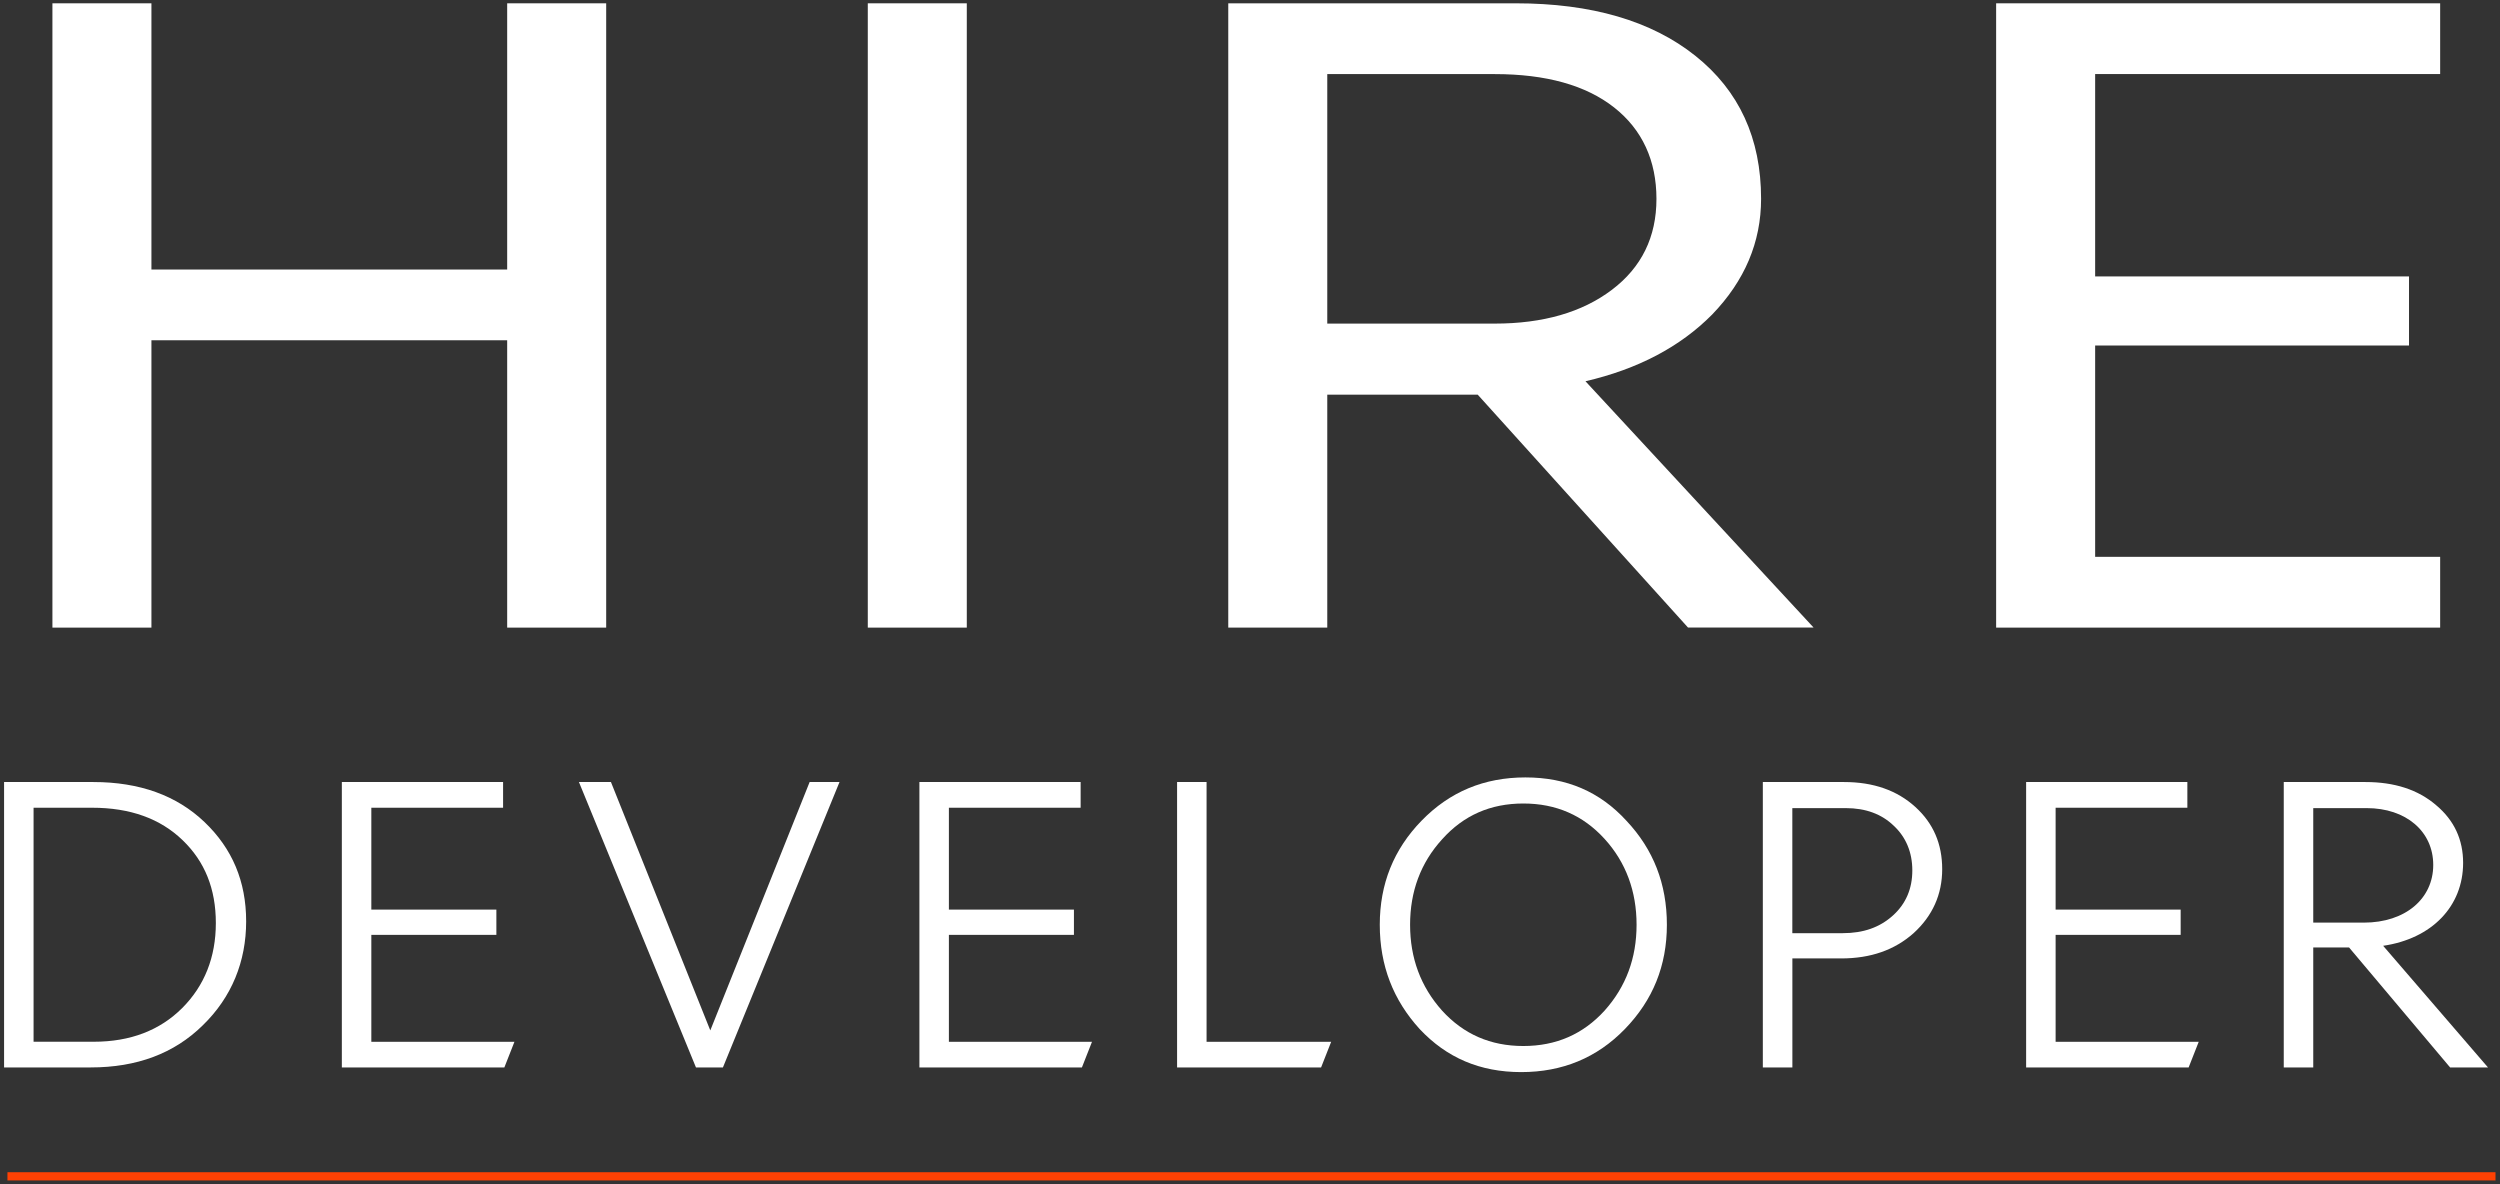
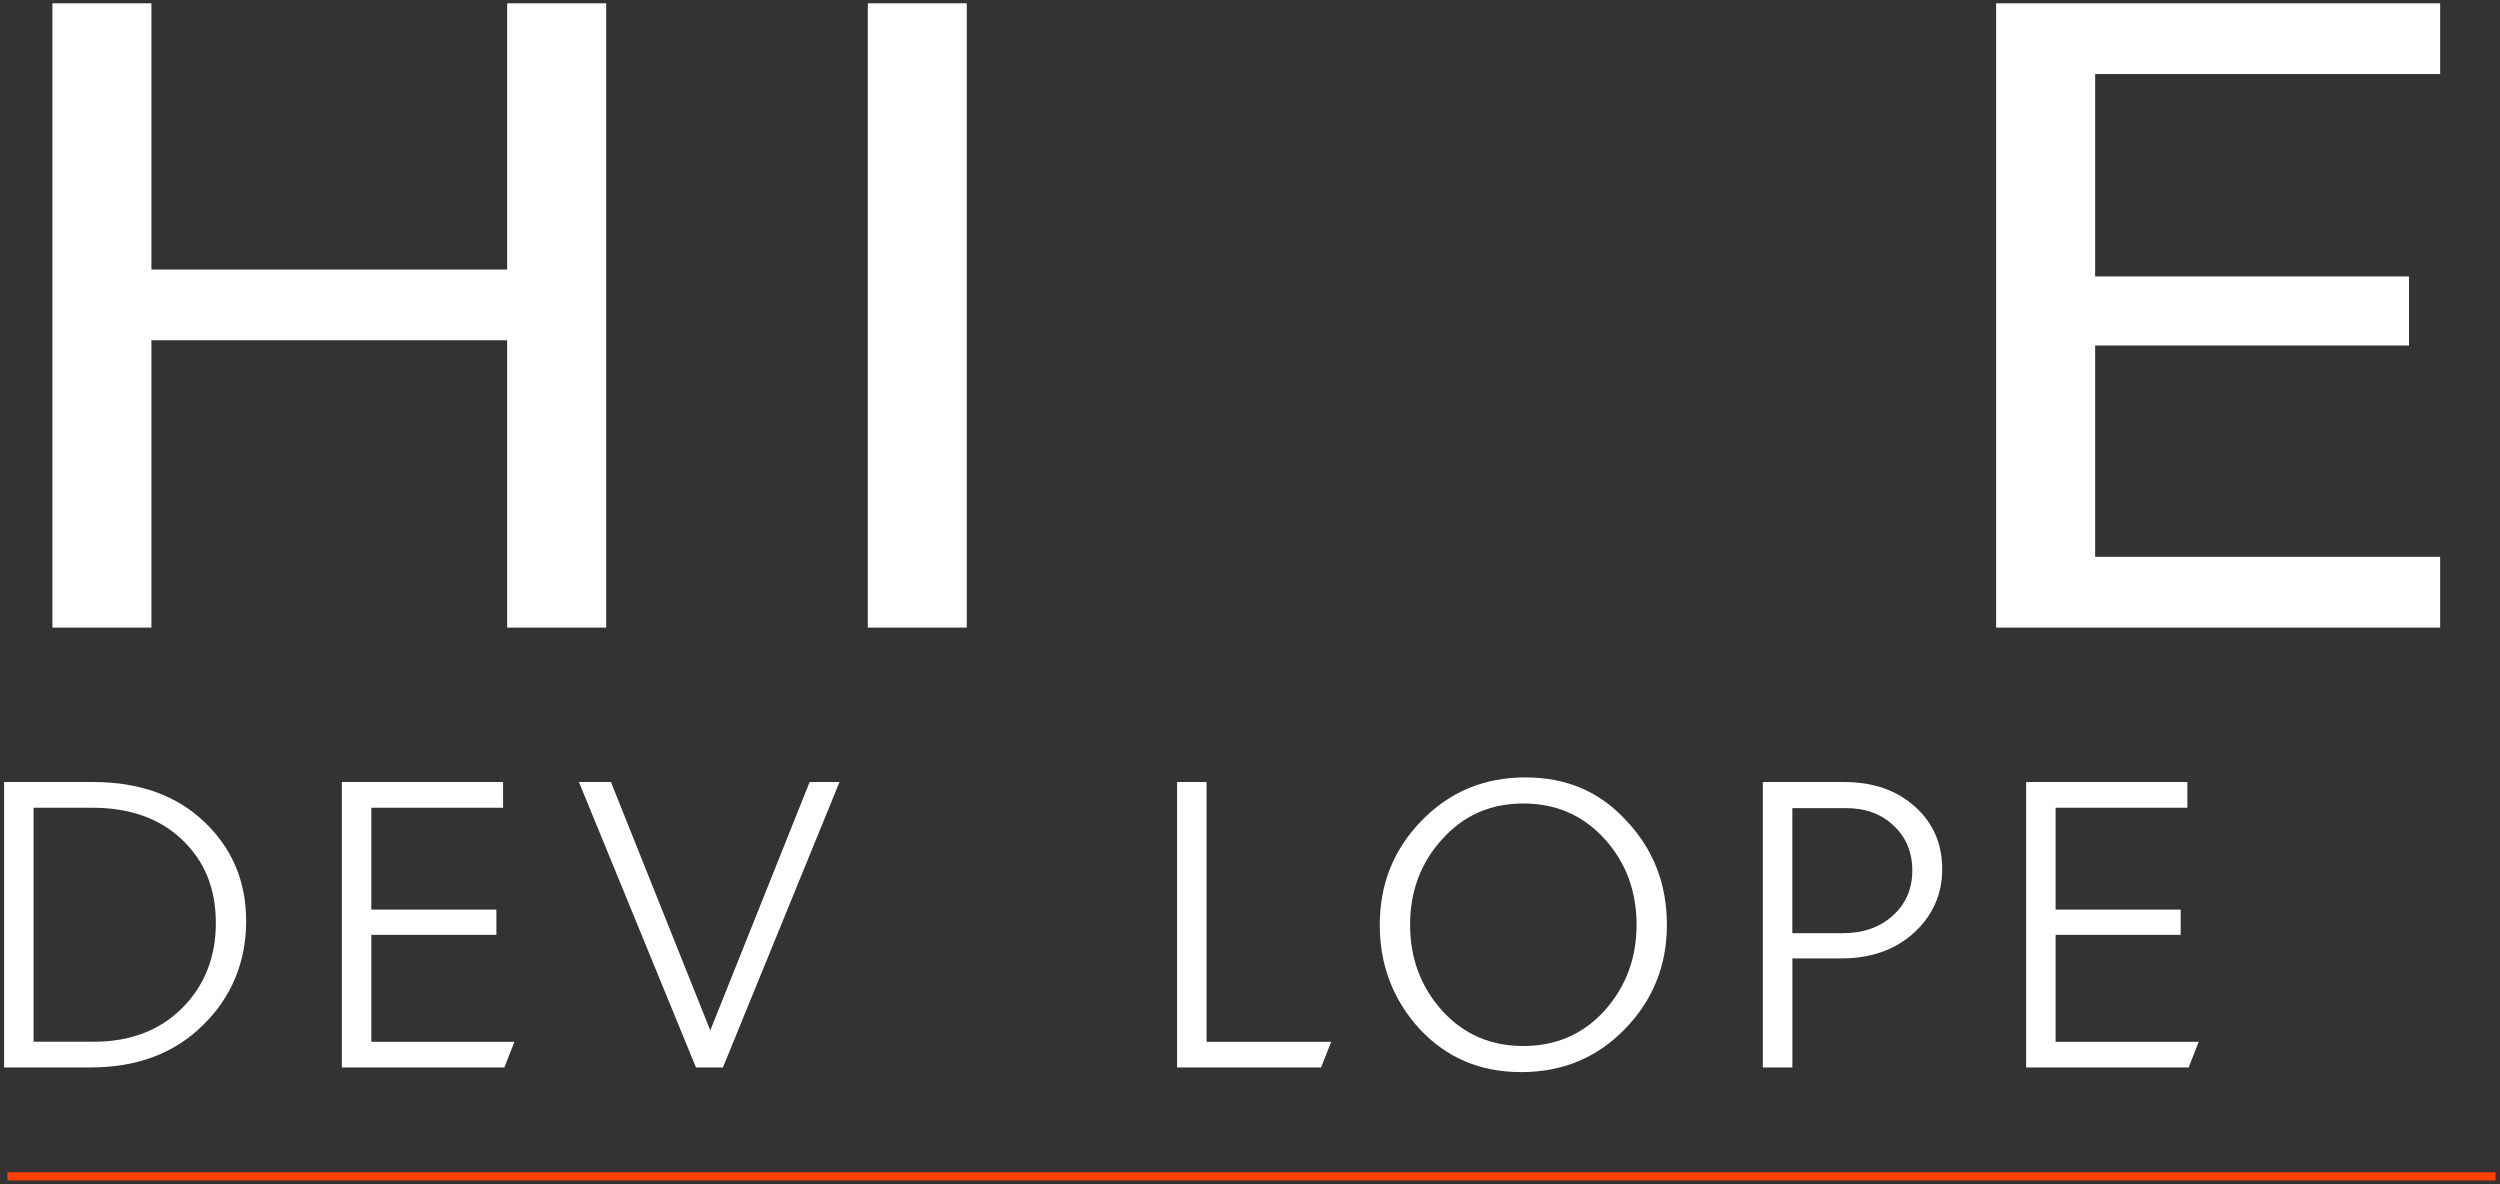
<svg xmlns="http://www.w3.org/2000/svg" width="304" height="144" viewBox="0 0 304 144" fill="none">
  <rect x="0" y="0" width="304" height="144" fill="#333333" stroke="none" />
  <path d="M61.673 76.318V41.376H18.414V76.318H6.375V0.403H18.414V32.775H61.673V0.403H73.712V76.318H61.673Z" fill="white" />
  <path d="M105.523 76.318V0.403H117.562V76.318H105.523Z" fill="white" />
-   <path d="M161.396 47.998V76.318H149.357V0.403H184.299C193.526 0.403 200.81 2.53 206.144 6.777C211.484 11.03 214.148 16.826 214.148 24.174C214.148 29.444 212.164 34.14 208.188 38.257C204.301 42.18 199.168 44.879 192.794 46.362L220.534 76.312H205.264L179.691 47.992H161.385L161.396 47.998ZM161.396 9.004V39.35H181.753C187.625 39.35 192.374 37.985 195.995 35.25C199.617 32.515 201.424 28.823 201.424 24.18C201.424 19.537 199.705 15.762 196.273 13.063C192.841 10.363 187.997 9.01 181.753 9.01H161.396V9.004Z" fill="white" />
  <path d="M296.723 67.717V76.318H242.73V0.403H296.723V9.004H254.77V33.614H292.936V42.014H254.77V67.711H296.723V67.717Z" fill="white" />
  <path d="M0.496 129.8V95.095H11.348C16.977 95.095 21.485 96.731 24.864 99.957C28.243 103.182 29.932 107.176 29.932 112.037C29.932 116.899 28.189 121.253 24.657 124.679C21.177 128.111 16.623 129.8 11.041 129.8H0.496ZM4.082 126.676H11.401C15.855 126.676 19.435 125.293 22.152 122.582C24.864 119.87 26.246 116.391 26.246 112.244C26.246 108.097 24.917 104.771 22.199 102.16C19.488 99.549 15.849 98.22 11.194 98.22H4.082V126.681V126.676Z" fill="white" />
  <path d="M41.568 129.8V95.095H61.175V98.22H45.154V110.608H60.359V113.68H45.154V126.681H62.557L61.328 129.806H41.568V129.8Z" fill="white" />
  <path d="M84.629 129.8L70.398 95.095H74.291L86.372 125.299L98.452 95.095H102.085L87.908 129.8H84.629Z" fill="white" />
-   <path d="M111.799 129.8V95.095H131.405V98.22H115.385V110.608H130.59V113.68H115.385V126.681H132.787L131.559 129.806H111.799V129.8Z" fill="white" />
  <path d="M143.133 129.8V95.095H146.719V126.681H161.871L160.642 129.806H143.133V129.8Z" fill="white" />
  <path d="M172.643 125.145C169.418 121.613 167.781 117.418 167.781 112.45C167.781 107.482 169.471 103.288 172.85 99.809C176.282 96.276 180.476 94.534 185.491 94.534C190.507 94.534 194.553 96.276 197.778 99.809C201.057 103.288 202.693 107.488 202.693 112.45C202.693 117.413 201.004 121.613 197.572 125.145C194.193 128.625 189.993 130.367 184.977 130.367C179.962 130.367 175.916 128.625 172.643 125.145ZM195.114 102.006C192.503 99.141 189.225 97.706 185.237 97.706C181.25 97.706 177.971 99.141 175.36 102.06C172.749 104.925 171.467 108.41 171.467 112.45C171.467 116.491 172.749 119.976 175.36 122.895C177.971 125.76 181.25 127.195 185.237 127.195C189.225 127.195 192.503 125.76 195.114 122.895C197.725 119.976 199.007 116.497 199.007 112.45C199.007 108.404 197.725 104.871 195.114 102.006Z" fill="white" />
  <path d="M214.361 129.8V95.095H224.238C227.824 95.095 230.689 96.117 232.892 98.114C235.096 100.11 236.171 102.621 236.171 105.693C236.171 108.765 234.995 111.376 232.692 113.473C230.388 115.523 227.47 116.545 223.89 116.545H217.953V129.8H214.367H214.361ZM217.947 113.473H224.091C226.601 113.473 228.598 112.758 230.181 111.323C231.77 109.887 232.538 108.044 232.538 105.846C232.538 103.649 231.77 101.8 230.287 100.418C228.805 98.982 226.855 98.267 224.451 98.267H217.947V113.473Z" fill="white" />
  <path d="M246.377 129.8V95.095H265.983V98.22H249.963V110.608H265.168V113.68H249.963V126.681H267.365L266.137 129.806H246.377V129.8Z" fill="white" />
-   <path d="M277.705 129.8V95.095H287.635C291.168 95.095 294.033 96.017 296.236 97.913C298.44 99.756 299.515 102.113 299.515 104.925C299.515 110.2 295.728 114.14 289.791 115.009L302.539 129.8H297.932L285.644 115.21H281.291V129.8H277.705ZM281.291 112.191H287.434C292.503 112.191 295.882 109.273 295.882 105.179C295.882 101.085 292.556 98.267 287.795 98.267H281.291V112.191Z" fill="white" />
  <path d="M0.906 143.042H303.453" stroke="#FF4103" stroke-miterlimit="10" />
</svg>